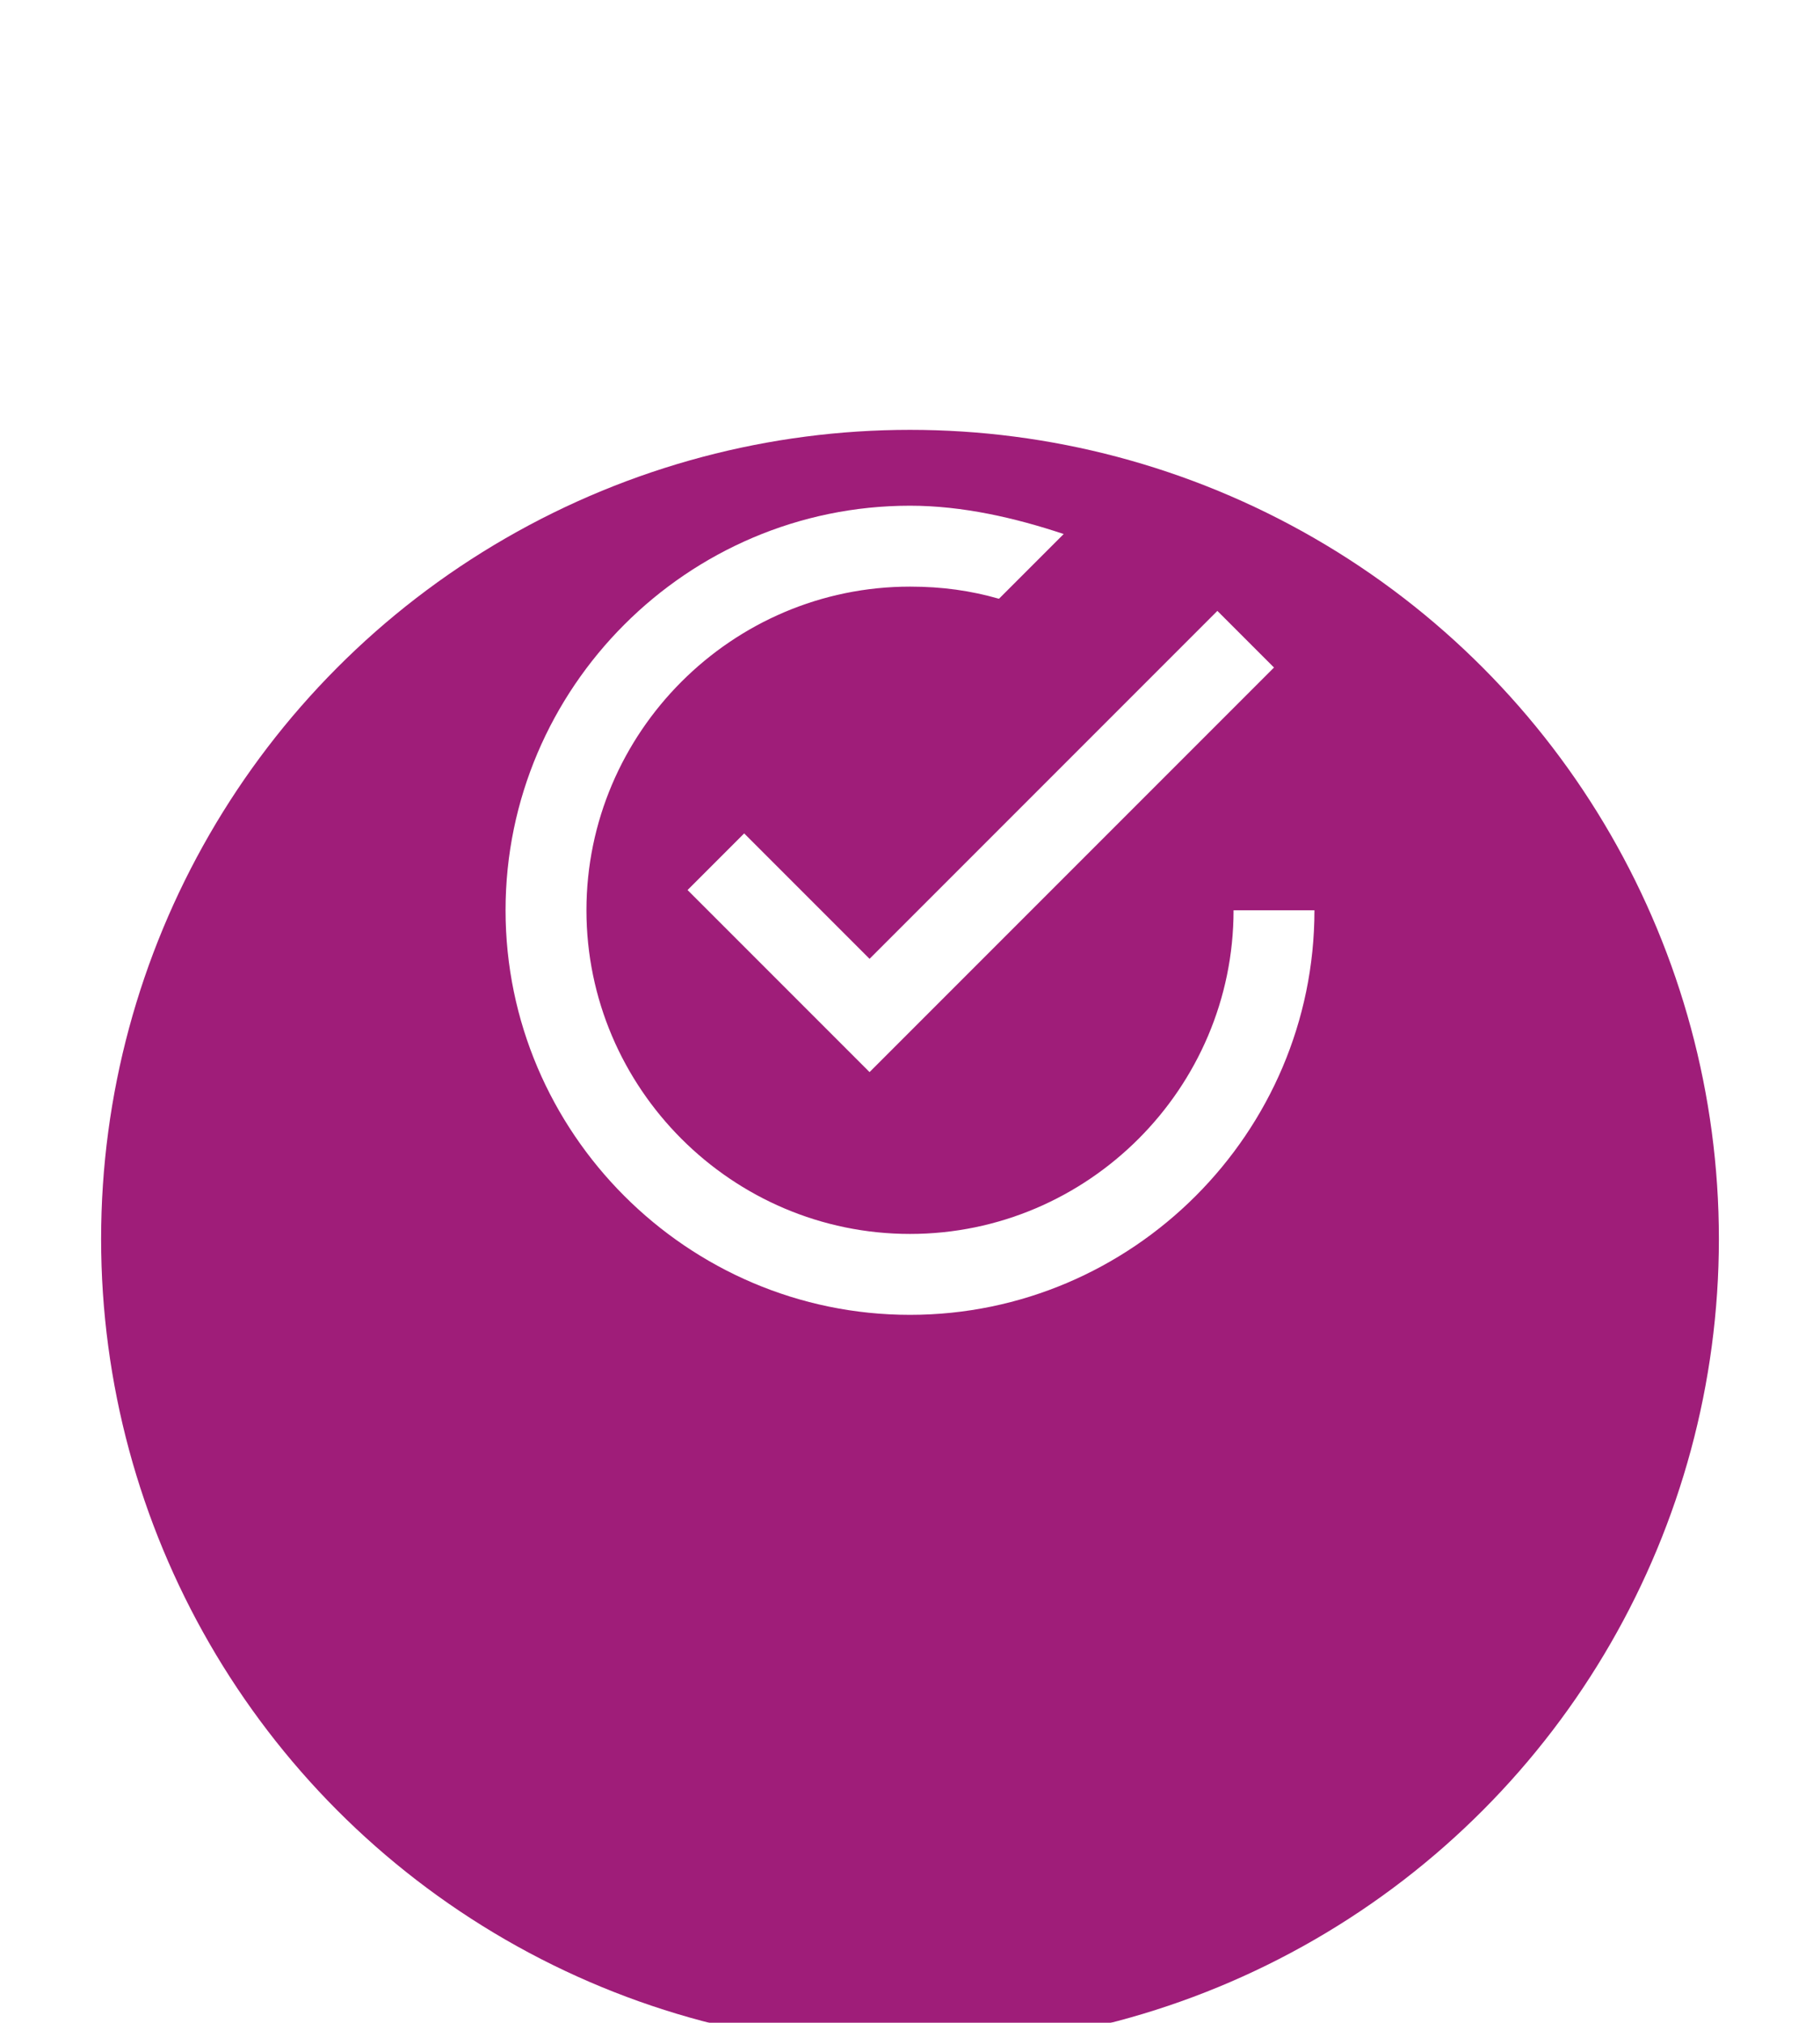
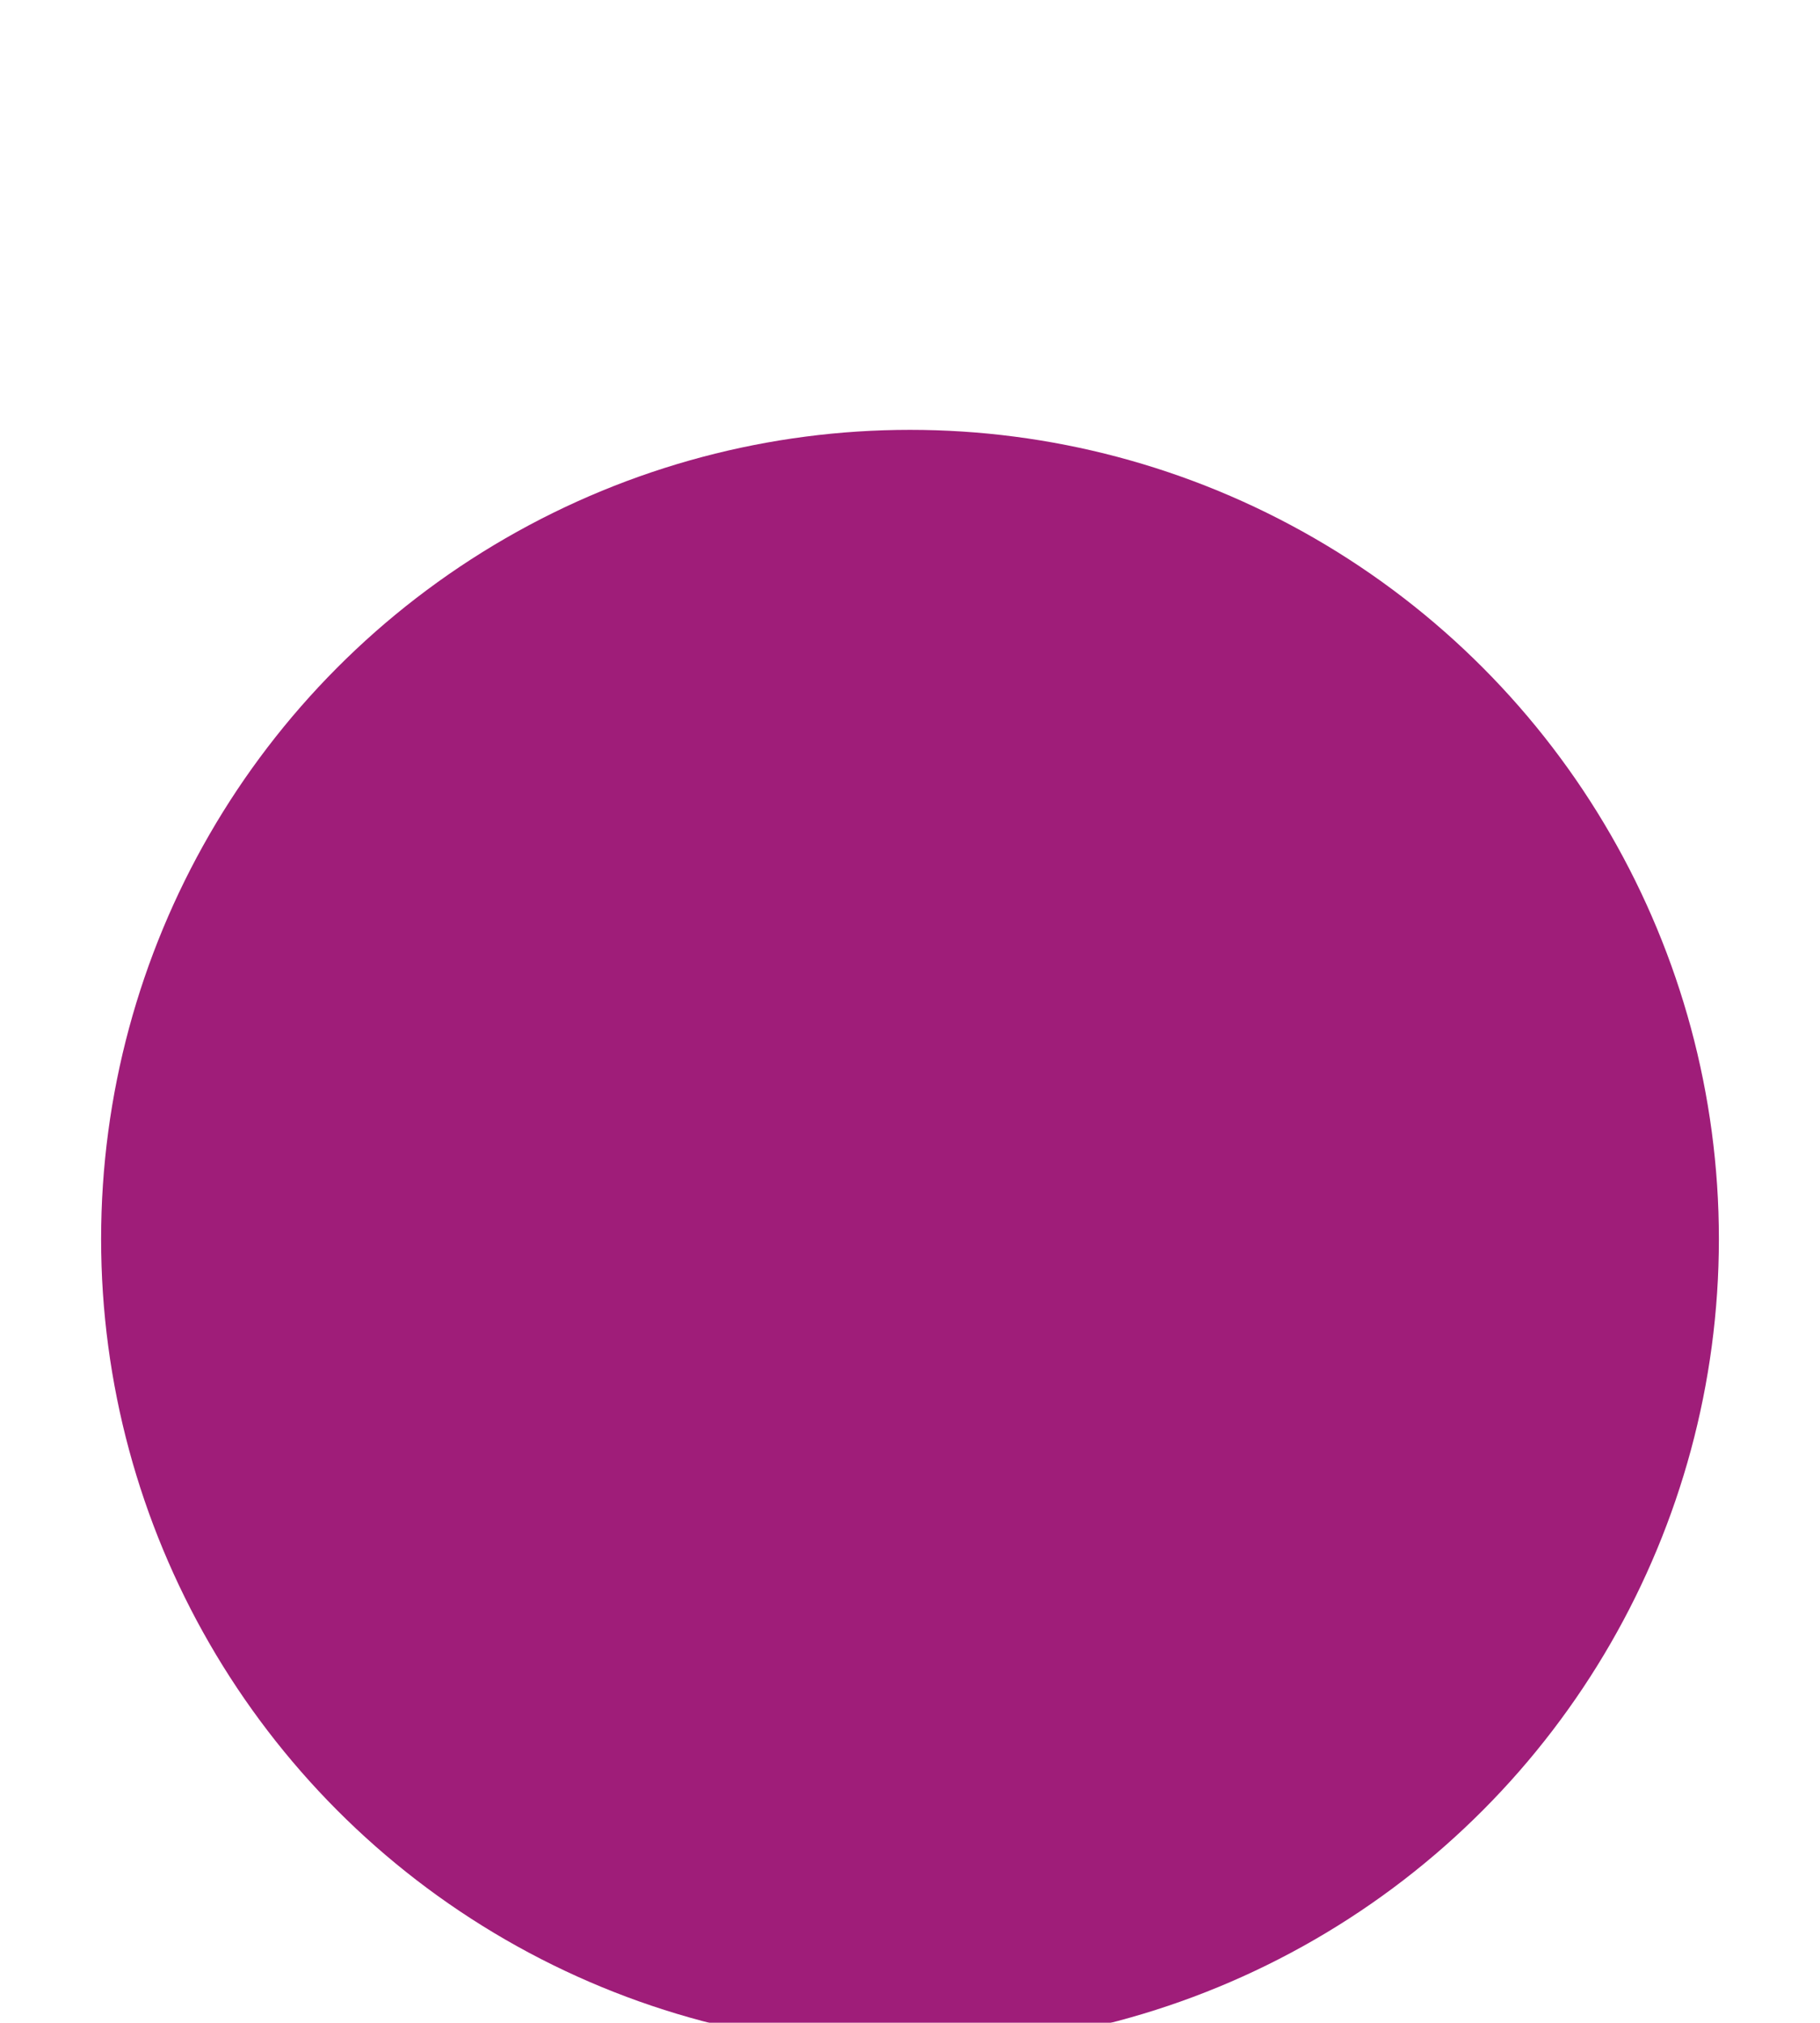
<svg xmlns="http://www.w3.org/2000/svg" width="72" height="80" viewBox="0 0 72 80" fill="none">
  <g filter="url(#filter0_d_480_2158)">
    <circle cx="36" cy="36" r="32" fill="#9F1D79" />
  </g>
  <g clip-path="url(#clip0_480_2158)">
-     <path fill-rule="evenodd" clip-rule="evenodd" d="M29.44 32.96L27.2 35.2L34.4 42.4L50.4 26.4L48.16 24.16L34.4 37.92L29.44 32.96ZM48.8 36C48.8 43.04 43.04 48.8 36 48.8C28.96 48.8 23.2 43.04 23.2 36C23.2 28.96 28.96 23.2 36 23.2C37.28 23.2 38.4 23.36 39.52 23.68L42.08 21.12C40.16 20.48 38.08 20 36 20C27.2 20 20 27.2 20 36C20 44.8 27.2 52 36 52C44.8 52 52 44.8 52 36H48.8Z" fill="white" />
-   </g>
+     </g>
  <defs>
    <filter id="filter0_d_480_2158" x="4" y="4" width="64" height="76" filterUnits="userSpaceOnUse" color-interpolation-filters="sRGB">
      <feFlood flood-opacity="0" result="BackgroundImageFix" />
      <feColorMatrix in="SourceAlpha" type="matrix" values="0 0 0 0 0 0 0 0 0 0 0 0 0 0 0 0 0 0 127 0" result="hardAlpha" />
      <feMorphology radius="10" operator="erode" in="SourceAlpha" result="effect1_dropShadow_480_2158" />
      <feOffset dy="13" />
      <feGaussianBlur stdDeviation="4.5" />
      <feComposite in2="hardAlpha" operator="out" />
      <feColorMatrix type="matrix" values="0 0 0 0 0.744 0 0 0 0 0.058 0 0 0 0 0.613 0 0 0 0.29 0" />
      <feBlend mode="normal" in2="BackgroundImageFix" result="effect1_dropShadow_480_2158" />
      <feBlend mode="normal" in="SourceGraphic" in2="effect1_dropShadow_480_2158" result="shape" />
    </filter>
    <clipPath id="clip0_480_2158">
      <rect width="32" height="32" fill="white" transform="translate(20 20)" />
    </clipPath>
  </defs>
</svg>